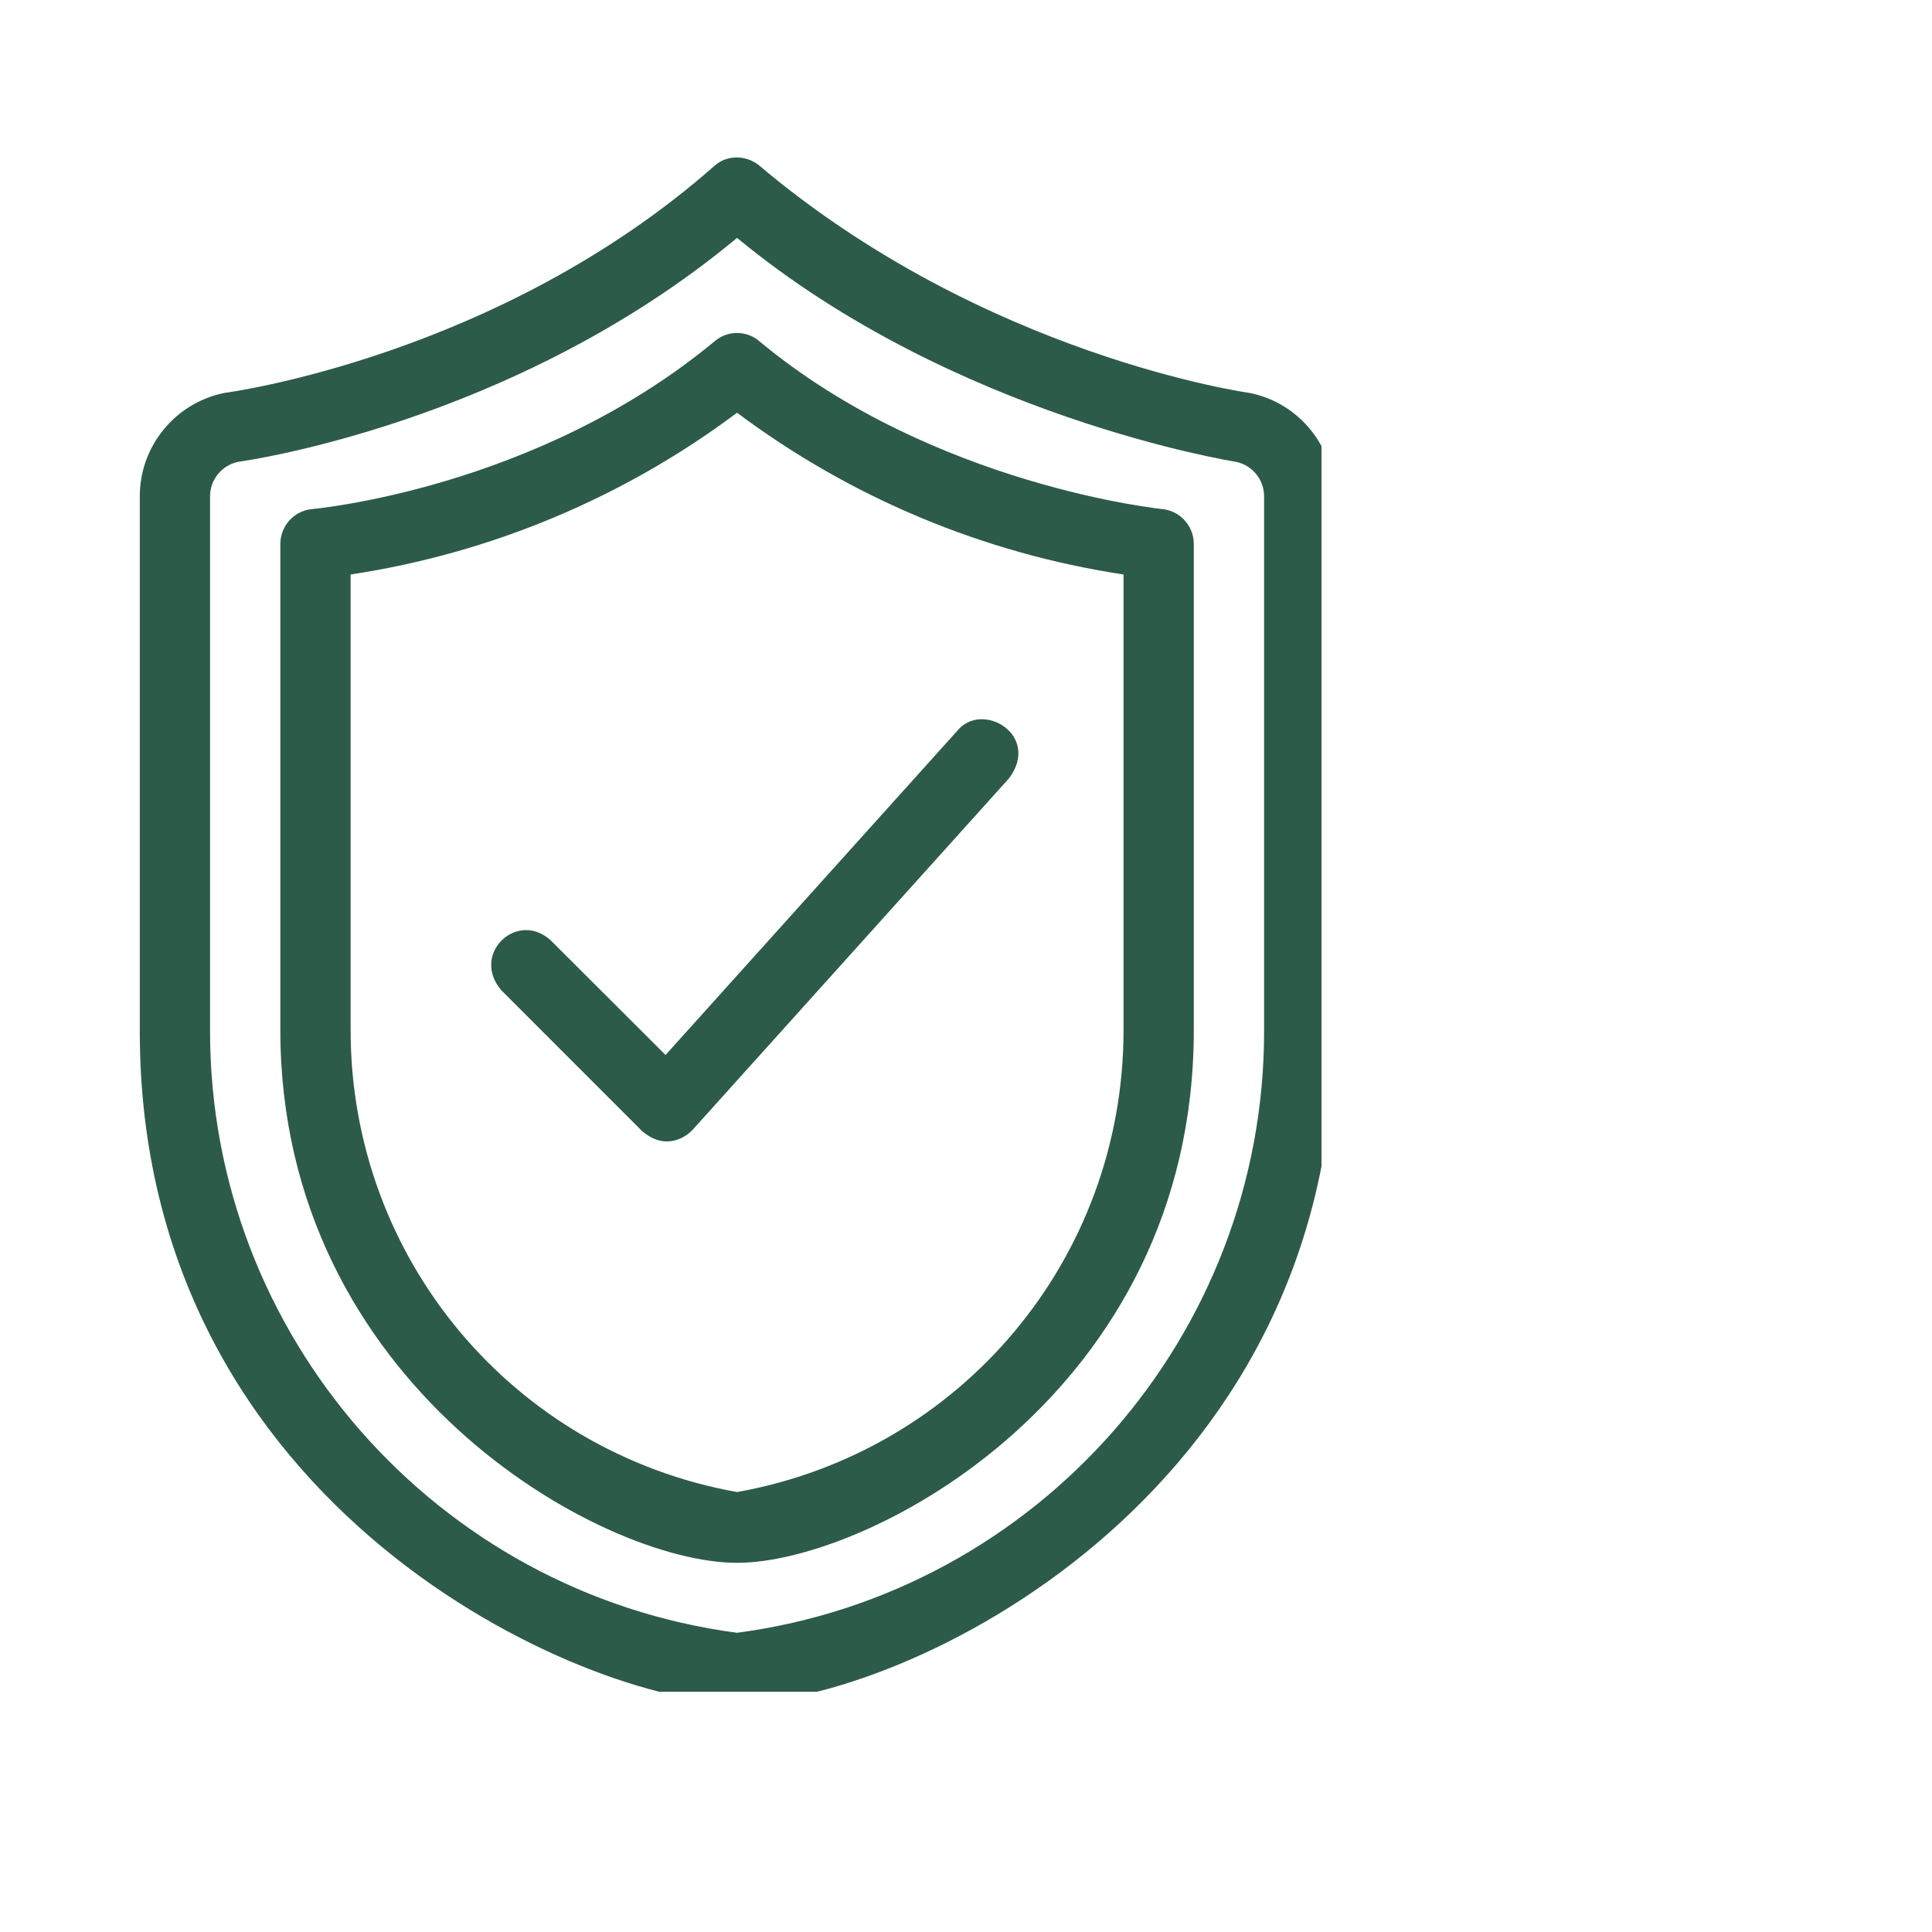
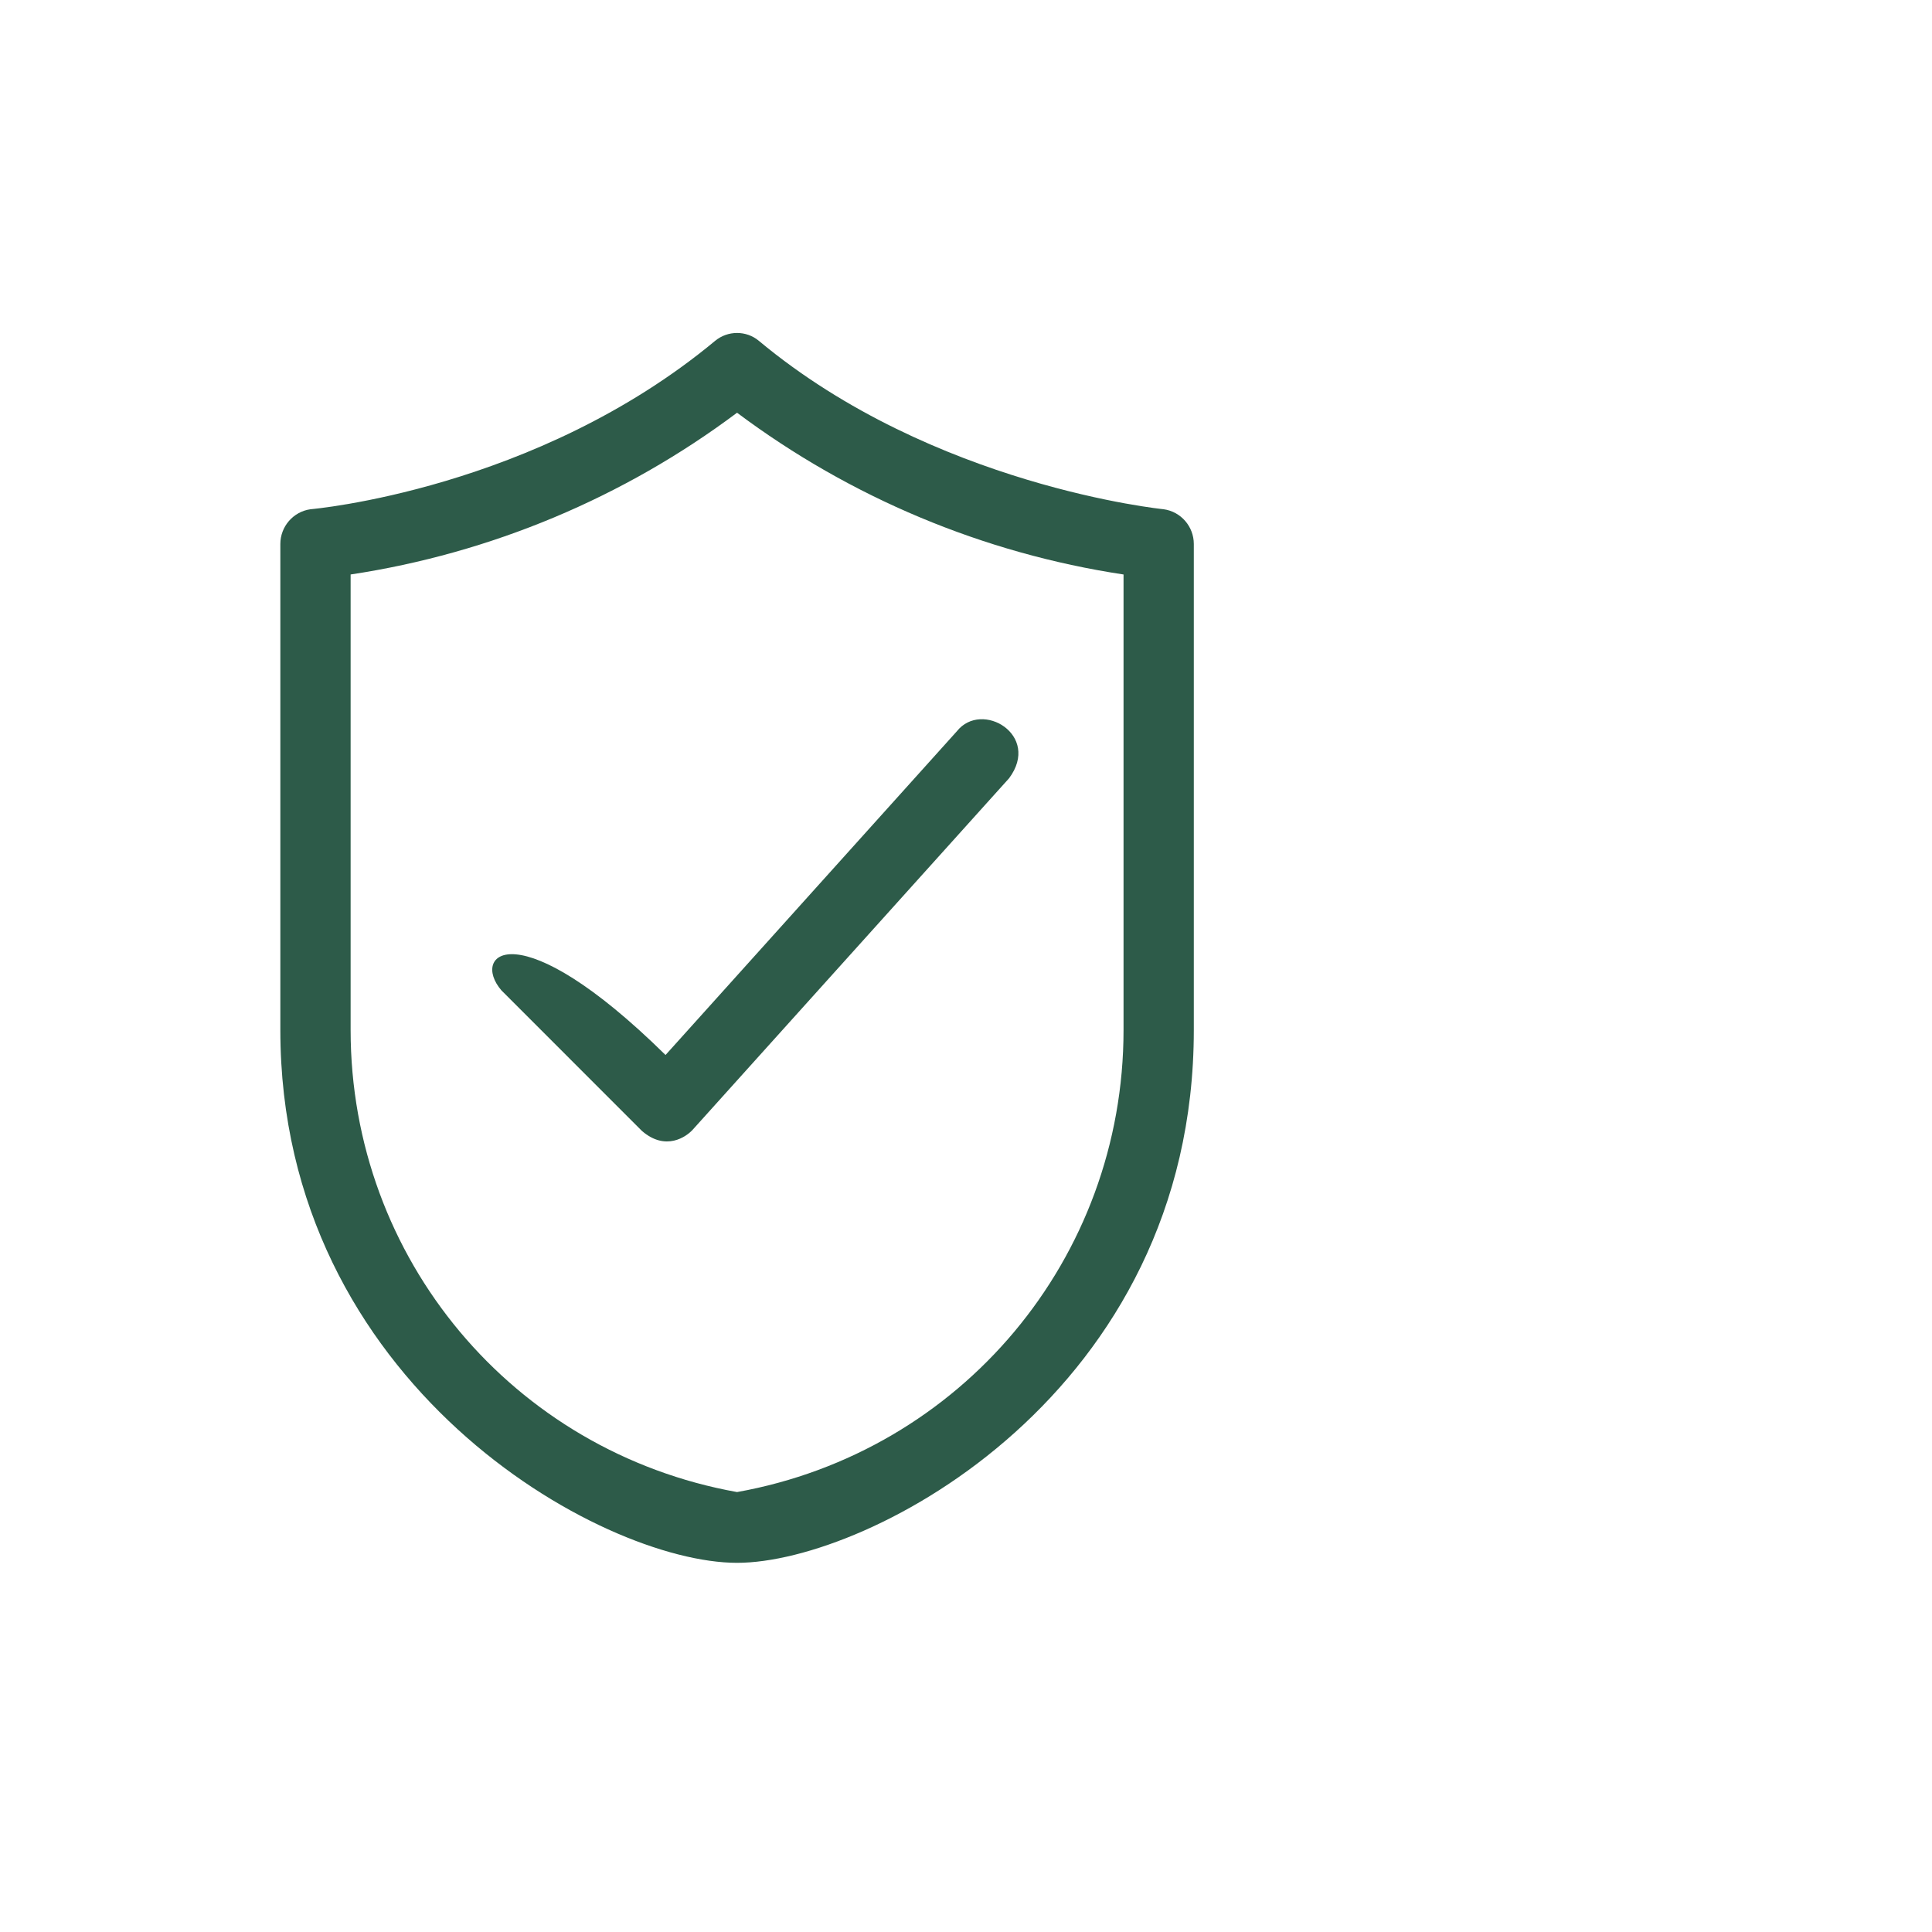
<svg xmlns="http://www.w3.org/2000/svg" width="64" zoomAndPan="magnify" viewBox="0 0 48 48" height="64" preserveAspectRatio="xMidYMid meet" version="1.0">
  <defs>
    <clipPath id="4eebb3d916">
      <path d="M 3.445 3.828 L 32.832 3.828 L 32.832 42.031 L 3.445 42.031 Z M 3.445 3.828 " clip-rule="nonzero" />
    </clipPath>
  </defs>
  <path fill="#2d5b49" d="M 18.312 38.828 C 21.59 38.828 29.66 34.605 29.66 25.59 L 29.66 13.516 C 29.66 13.082 29.34 12.711 28.91 12.652 C 28.91 12.652 23.191 12.082 18.855 8.469 C 18.543 8.207 18.082 8.207 17.766 8.469 C 13.305 12.176 7.715 12.652 7.715 12.652 C 7.285 12.711 6.965 13.082 6.965 13.516 L 6.965 25.59 C 6.965 34.387 14.922 38.828 18.312 38.828 Z M 8.711 14.273 C 12.195 13.746 15.496 12.363 18.312 10.254 C 21.129 12.363 24.43 13.746 27.914 14.273 L 27.914 25.59 C 27.914 31.266 23.883 36.07 18.312 37.07 C 12.742 36.07 8.711 31.266 8.711 25.59 Z M 8.711 14.273 " fill-opacity="1" fill-rule="nonzero" />
-   <path fill="#2d5b49" d="M 15.949 28.098 C 16.539 28.609 17.055 28.242 17.215 28.062 L 25.07 19.336 C 25.871 18.262 24.391 17.387 23.773 18.168 L 16.535 26.211 L 13.691 23.371 C 12.859 22.594 11.68 23.699 12.457 24.605 Z M 15.949 28.098 " fill-opacity="1" fill-rule="nonzero" />
+   <path fill="#2d5b49" d="M 15.949 28.098 C 16.539 28.609 17.055 28.242 17.215 28.062 L 25.07 19.336 C 25.871 18.262 24.391 17.387 23.773 18.168 L 16.535 26.211 C 12.859 22.594 11.68 23.699 12.457 24.605 Z M 15.949 28.098 " fill-opacity="1" fill-rule="nonzero" />
  <g clip-path="url(#4eebb3d916)">
-     <path fill="#2d5b49" d="M 18.312 42.316 C 22.363 42.316 33.148 37.289 33.148 25.625 L 33.148 12.328 C 33.148 11.086 32.266 10.004 31.043 9.762 C 31.043 9.762 24.465 8.855 18.836 4.09 C 18.512 3.848 18.059 3.848 17.754 4.117 C 12.352 8.883 5.578 9.762 5.578 9.762 C 4.359 10.004 3.473 11.082 3.473 12.328 L 3.473 25.625 C 3.473 37.566 14.617 42.316 18.312 42.316 Z M 5.219 12.328 C 5.219 11.914 5.516 11.555 5.922 11.473 C 5.922 11.473 12.711 10.57 18.312 5.91 C 23.719 10.379 30.703 11.473 30.703 11.473 C 31.109 11.555 31.406 11.914 31.406 12.328 L 31.406 25.625 C 31.406 33.172 25.785 39.578 18.312 40.566 C 10.84 39.578 5.219 33.172 5.219 25.625 Z M 5.219 12.328 " fill-opacity="1" fill-rule="nonzero" />
-   </g>
+     </g>
</svg>